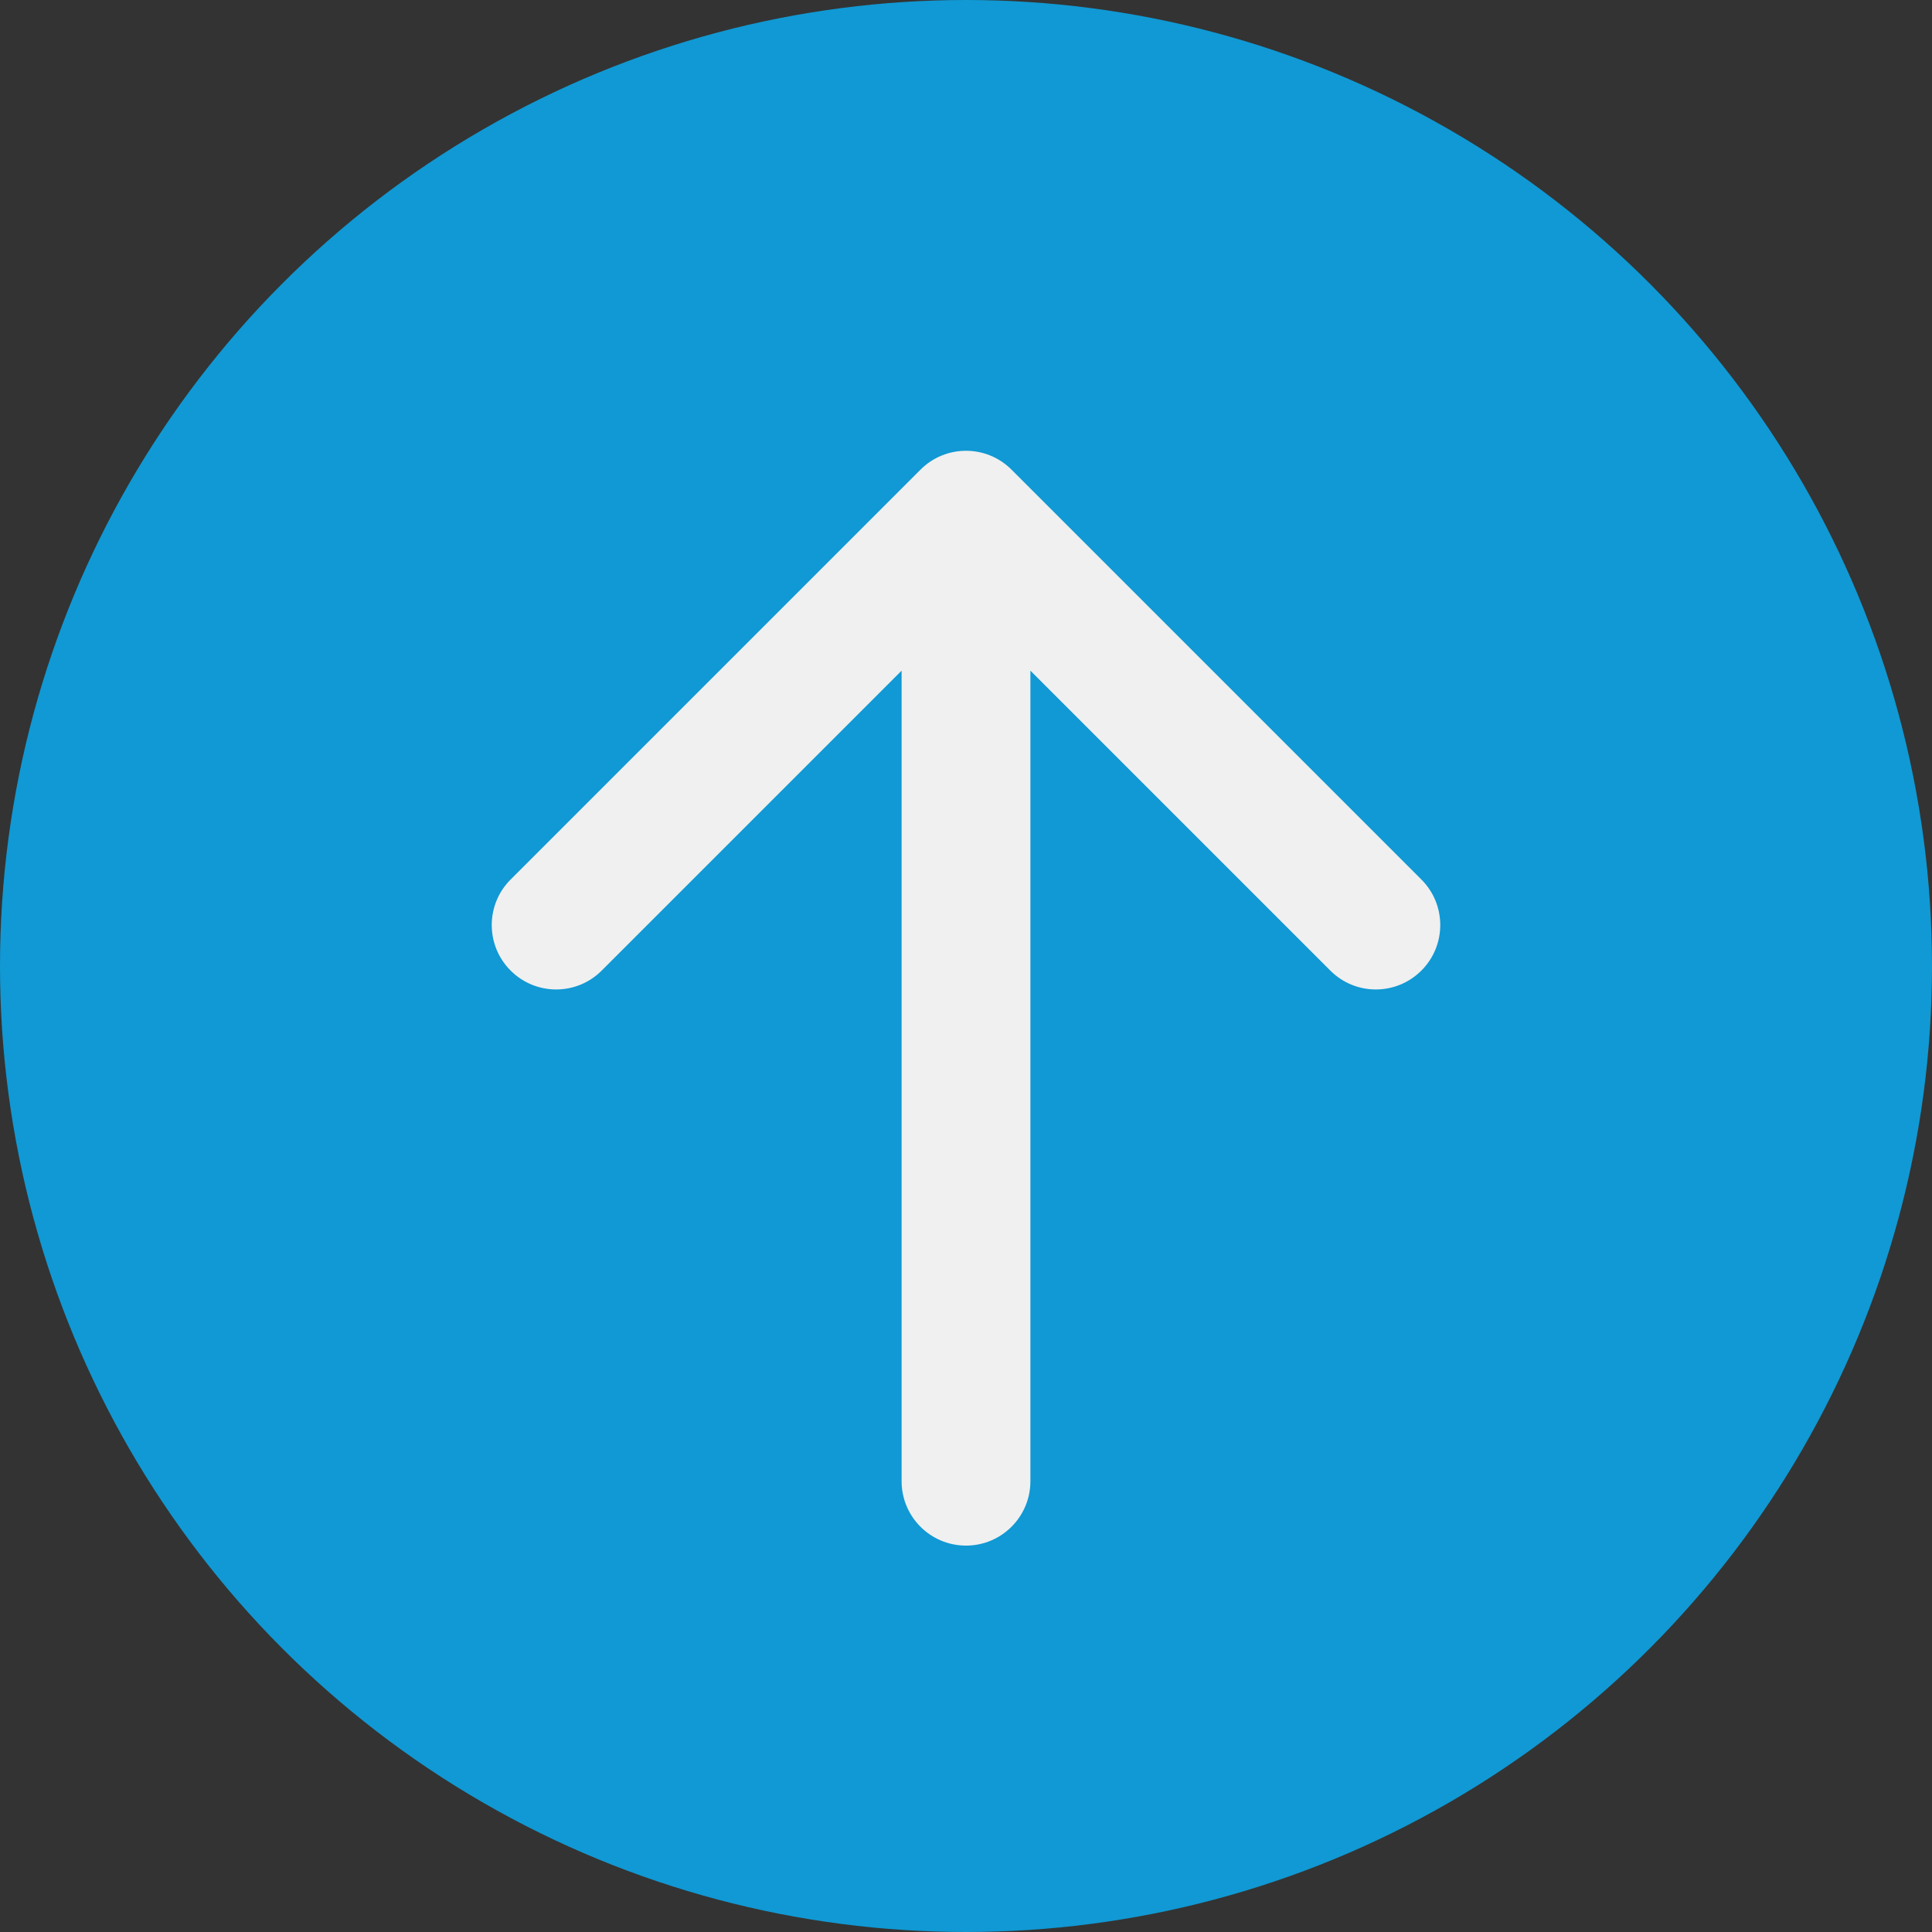
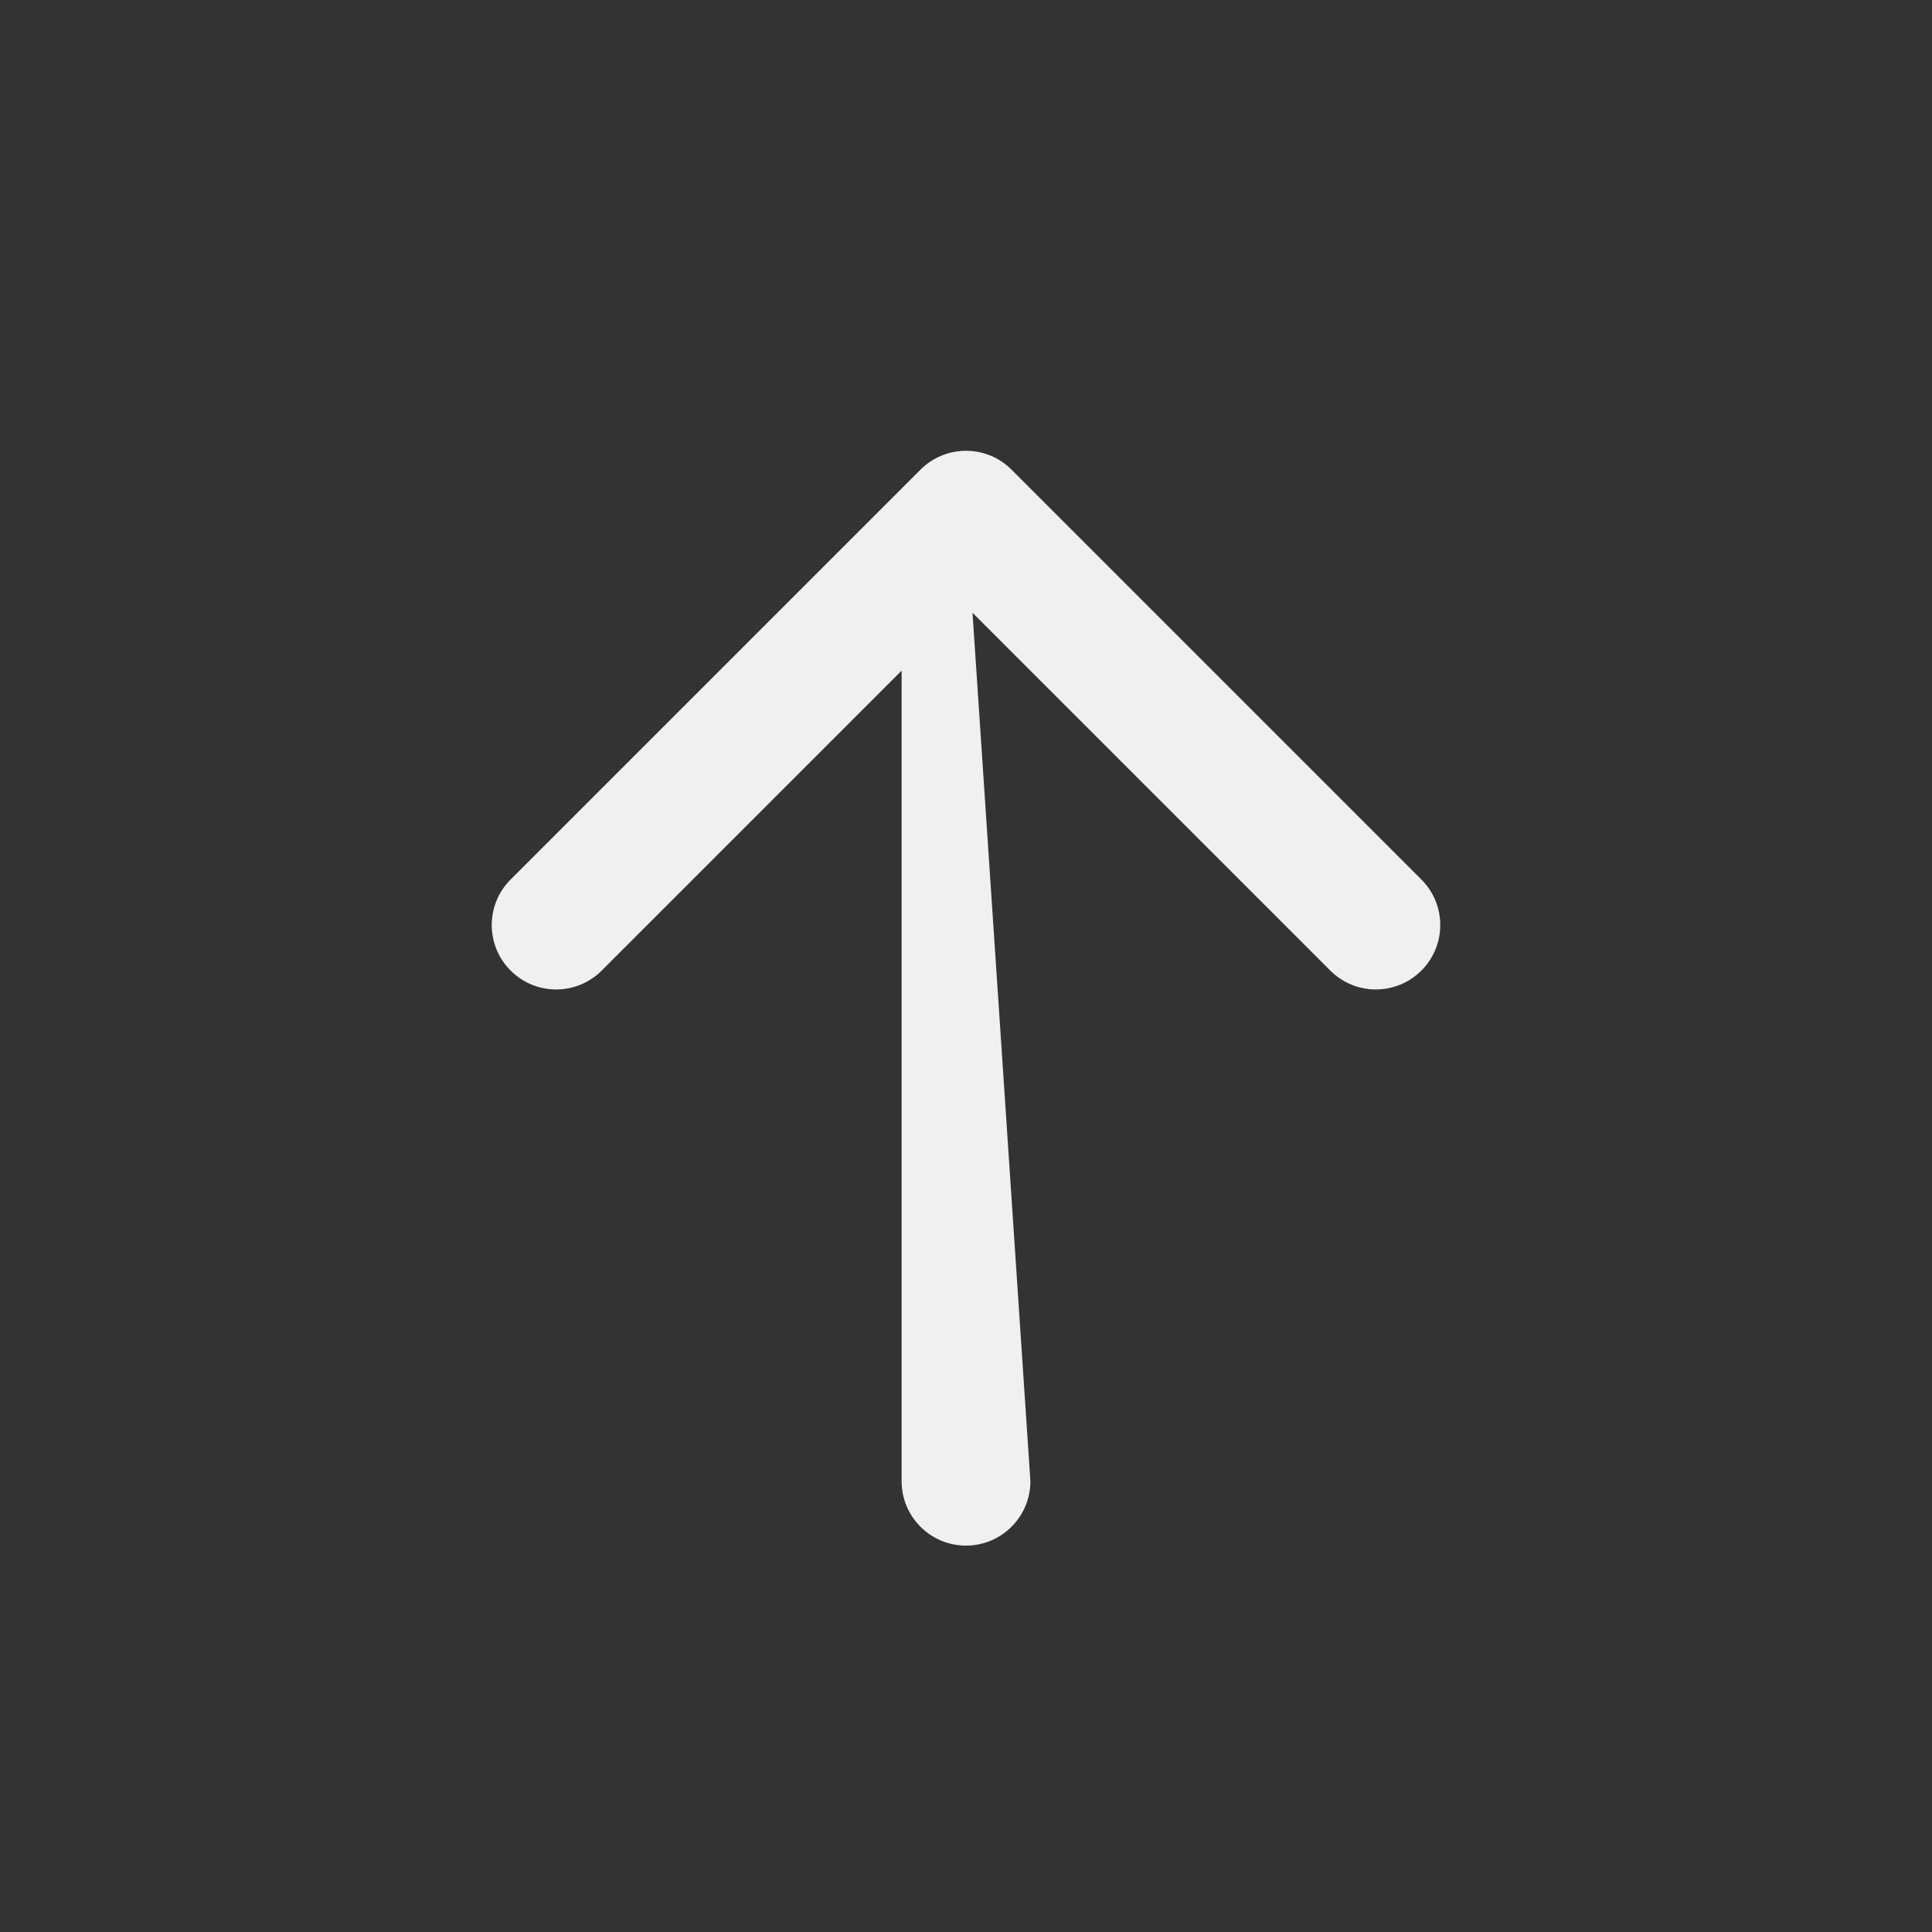
<svg xmlns="http://www.w3.org/2000/svg" width="30" height="30" viewBox="0 0 30 30" fill="none">
  <rect x="0" y="0" width="30" height="30" fill="#333333" stroke="none" />
-   <circle cx="15" cy="15" r="15" fill="#1099D4" />
-   <path d="M14 23C14 23.552 14.448 24 15 24C15.552 24 16 23.552 16 23L15 23L14 23ZM15.707 7.293C15.317 6.902 14.683 6.902 14.293 7.293L7.929 13.657C7.538 14.047 7.538 14.681 7.929 15.071C8.319 15.462 8.953 15.462 9.343 15.071L15 9.414L20.657 15.071C21.047 15.462 21.68 15.462 22.071 15.071C22.462 14.681 22.462 14.047 22.071 13.657L15.707 7.293ZM15 23L16 23L16 8L15 8L14 8L14 23L15 23Z" fill="#F0F0F0" />
+   <path d="M14 23C14 23.552 14.448 24 15 24C15.552 24 16 23.552 16 23L15 23L14 23ZM15.707 7.293C15.317 6.902 14.683 6.902 14.293 7.293L7.929 13.657C7.538 14.047 7.538 14.681 7.929 15.071C8.319 15.462 8.953 15.462 9.343 15.071L15 9.414L20.657 15.071C21.047 15.462 21.68 15.462 22.071 15.071C22.462 14.681 22.462 14.047 22.071 13.657L15.707 7.293ZM15 23L16 23L15 8L14 8L14 23L15 23Z" fill="#F0F0F0" />
</svg>